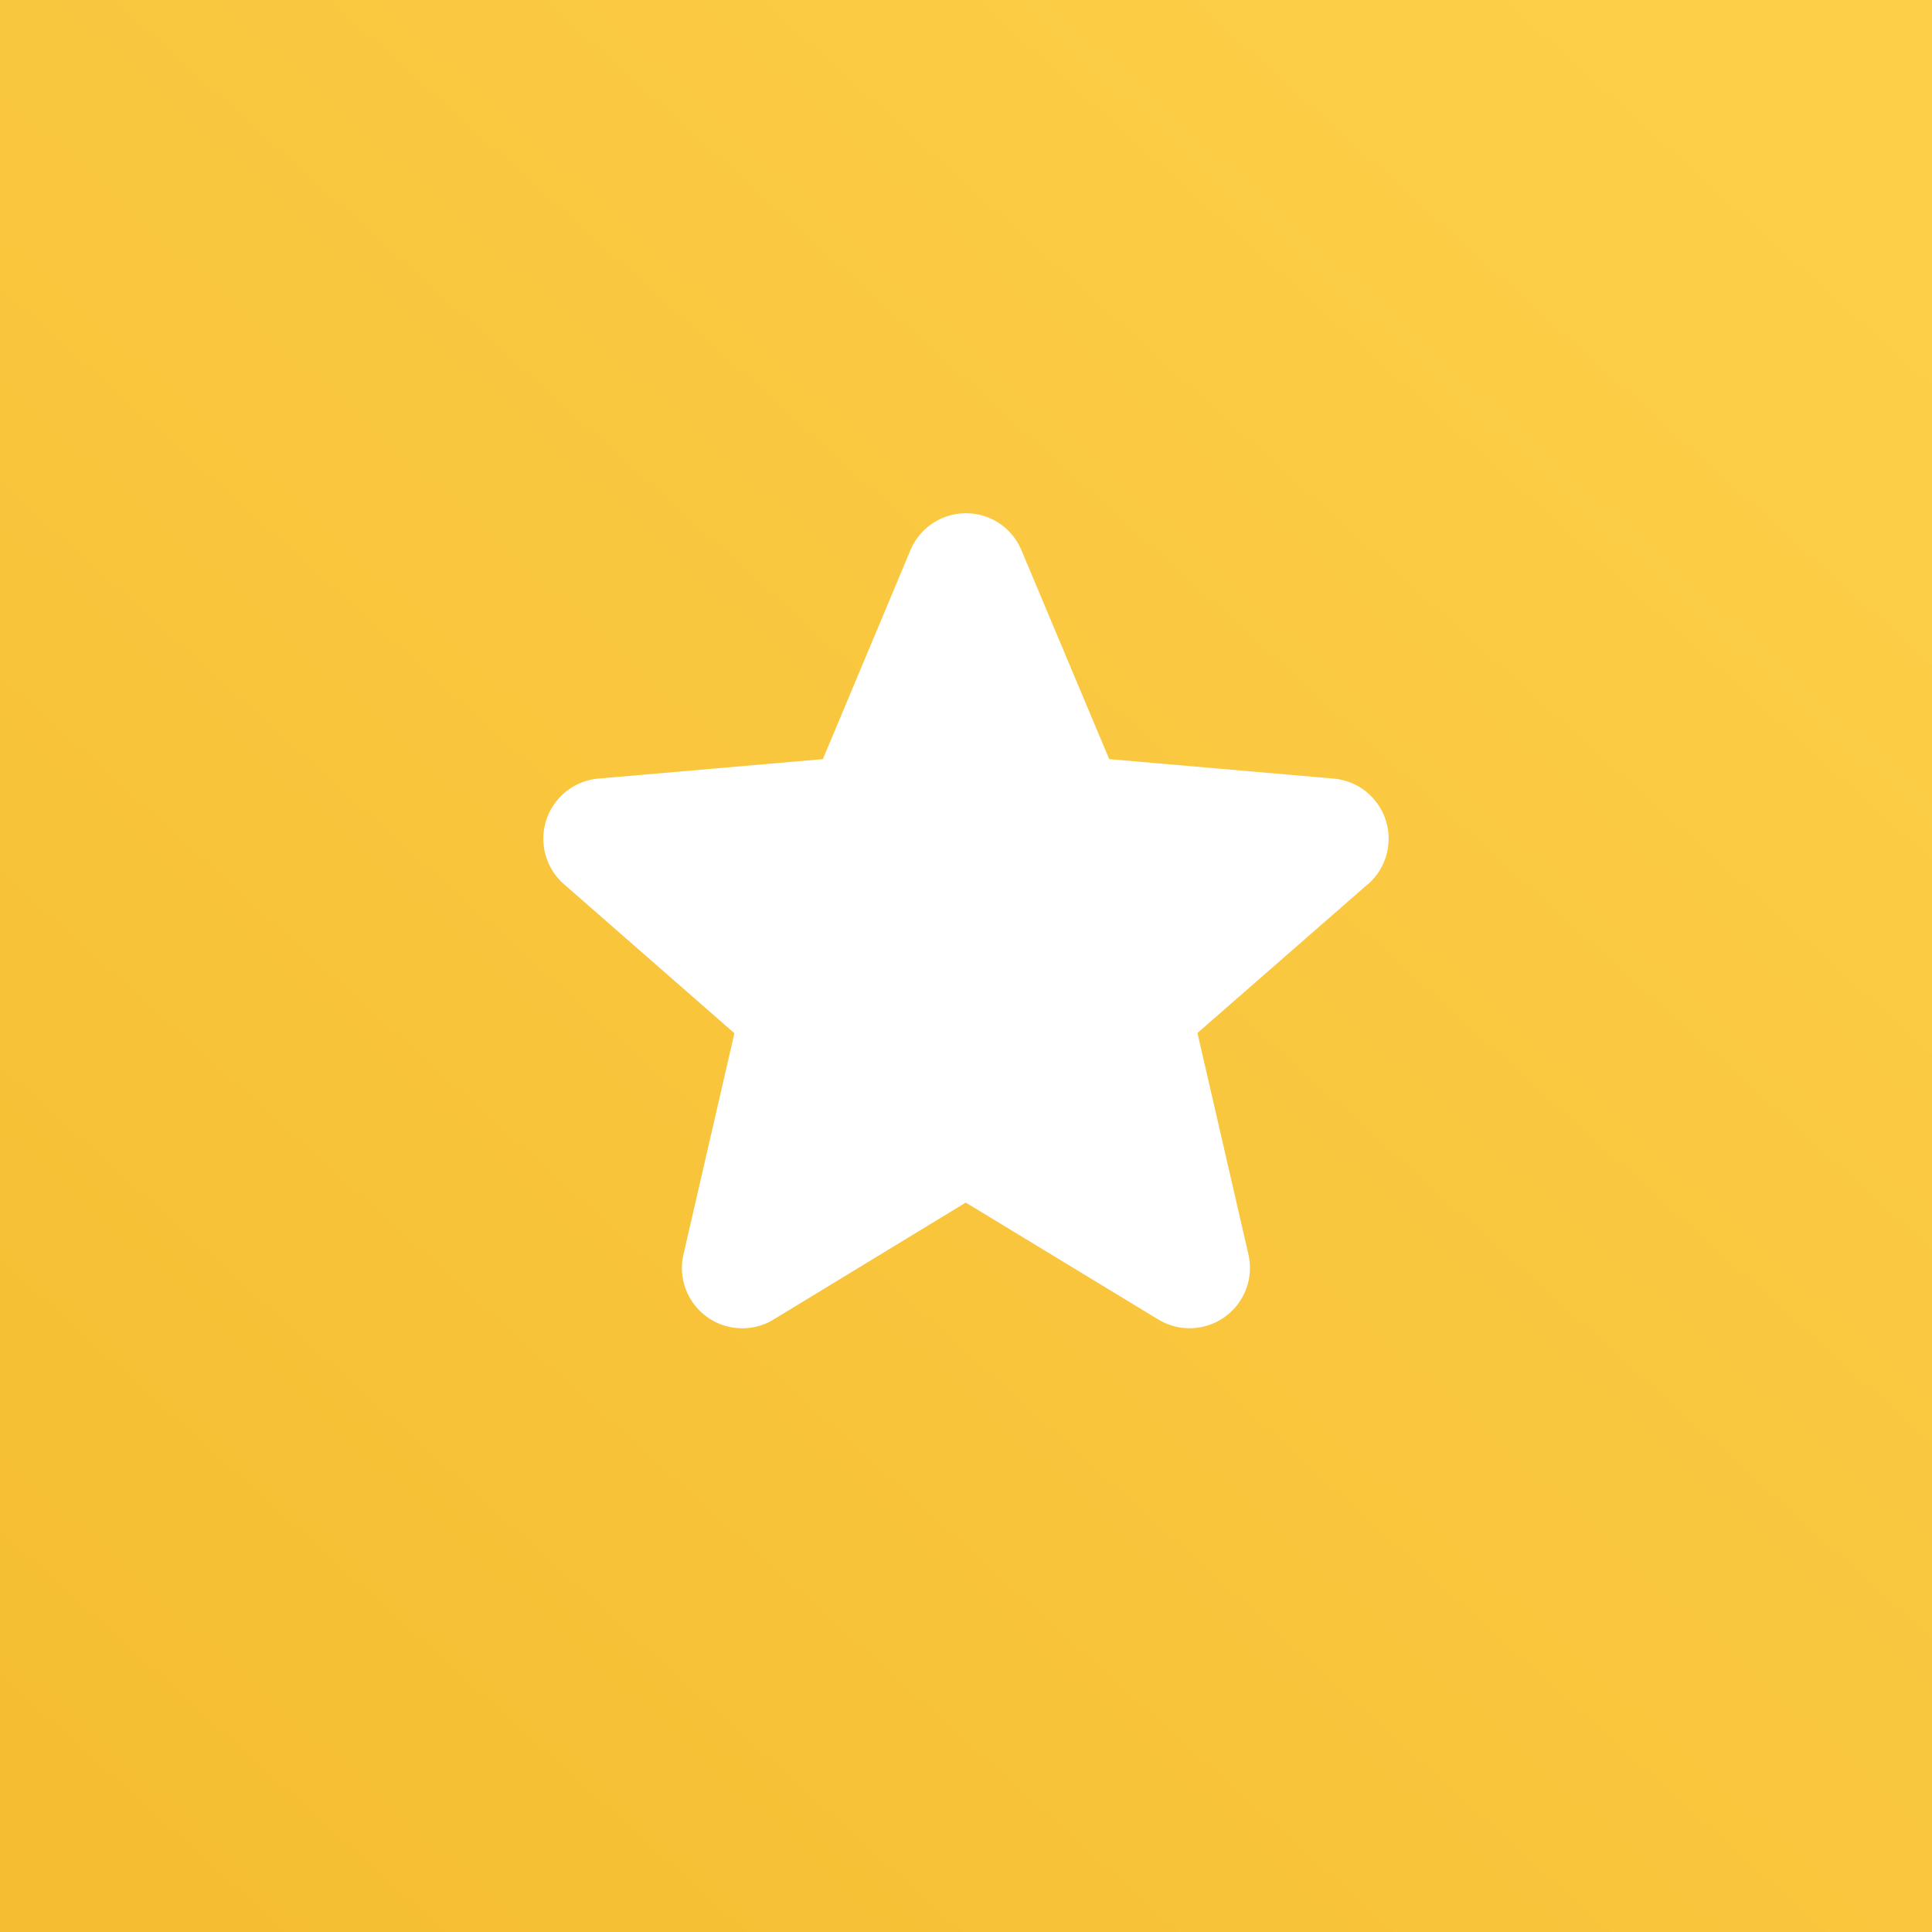
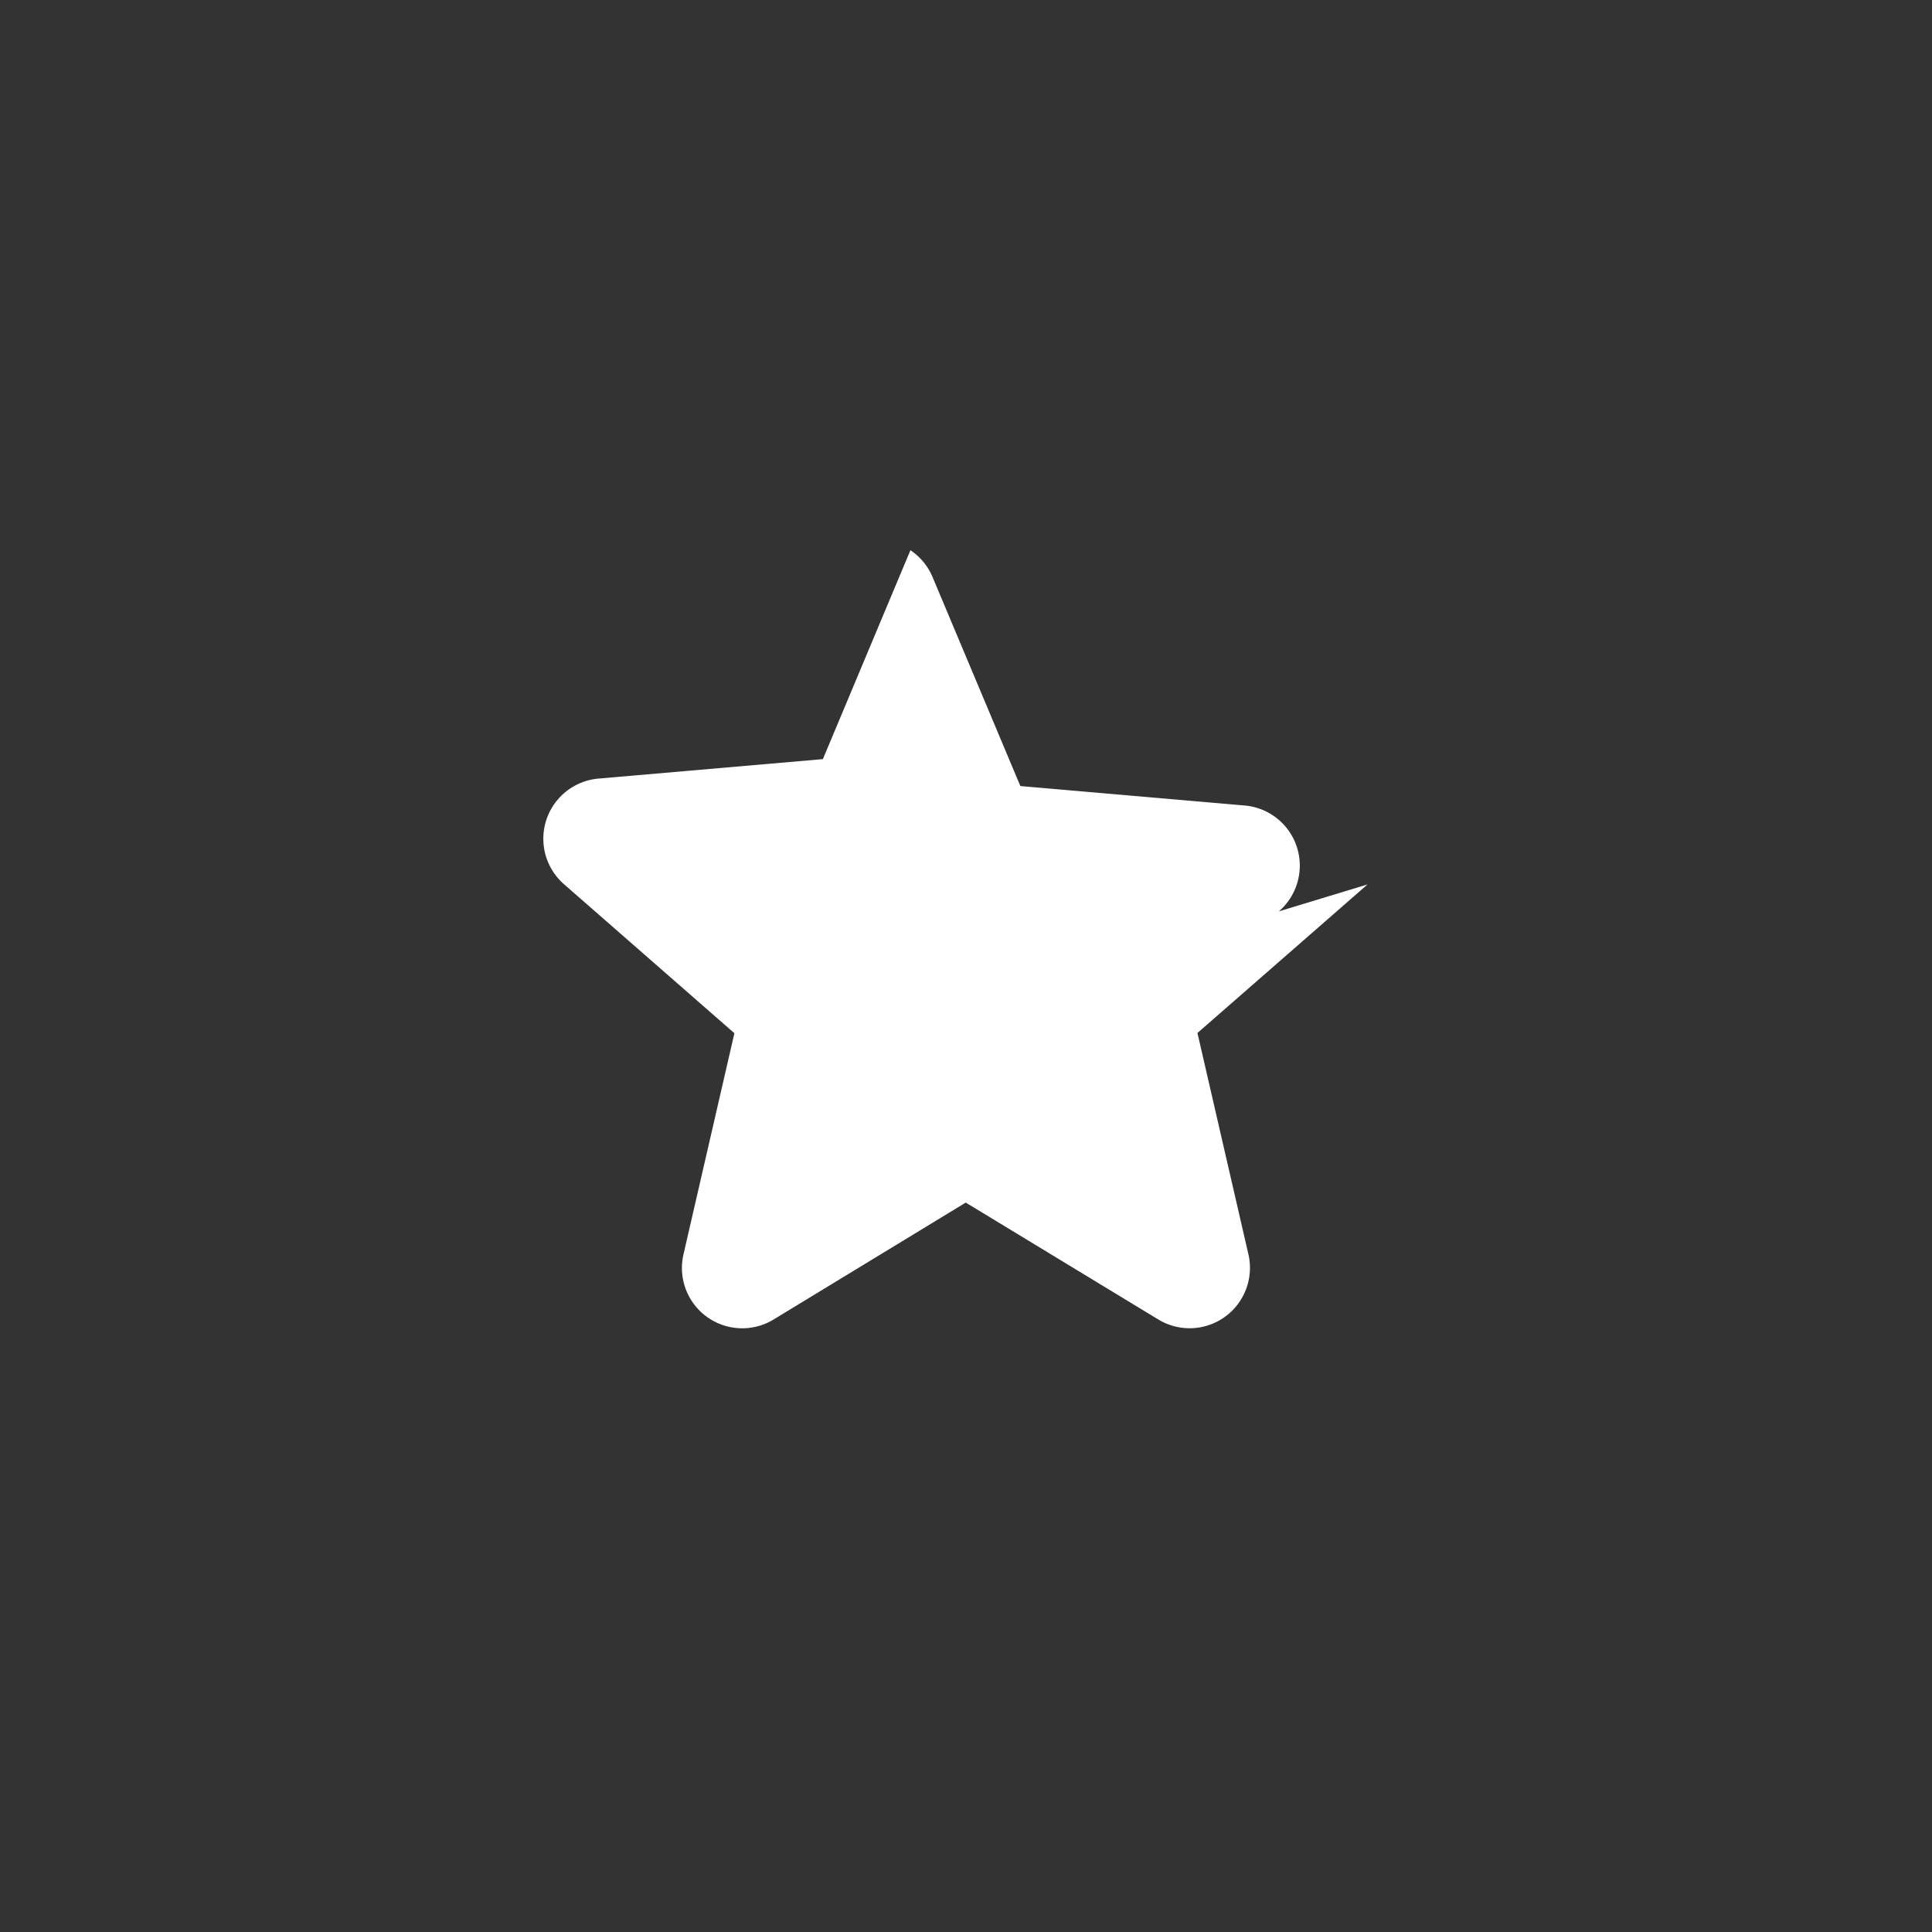
<svg xmlns="http://www.w3.org/2000/svg" fill="none" viewBox="0 0 64 64">
  <rect x="0" y="0" width="64" height="64" fill="#333333" stroke="none" />
-   <path fill="url(#DS-illustration-app-icon-google-reviews__a)" d="M0 0h64v64H0z" />
-   <path fill="#fff" d="m45.3 29.299-5.633 4.92 1.687 7.326a2 2 0 0 1-1.86 2.453 2 2 0 0 1-1.118-.285l-6.384-3.876-6.37 3.876a1.998 1.998 0 0 1-2.979-2.168l1.685-7.318-5.635-4.928a2 2 0 0 1 1.138-3.508l7.428-.644 2.9-6.92a1.994 1.994 0 0 1 2.943-.892c.327.218.582.528.734.891l2.908 6.921 7.425.644a1.998 1.998 0 0 1 1.757 2.532 2 2 0 0 1-.62.976z" />
+   <path fill="#fff" d="m45.3 29.299-5.633 4.92 1.687 7.326a2 2 0 0 1-1.86 2.453 2 2 0 0 1-1.118-.285l-6.384-3.876-6.37 3.876a1.998 1.998 0 0 1-2.979-2.168l1.685-7.318-5.635-4.928a2 2 0 0 1 1.138-3.508l7.428-.644 2.9-6.92c.327.218.582.528.734.891l2.908 6.921 7.425.644a1.998 1.998 0 0 1 1.757 2.532 2 2 0 0 1-.62.976z" />
  <defs>
    <linearGradient id="DS-illustration-app-icon-google-reviews__a" x1="58" x2="3.5" y1=".5" y2="61" gradientUnits="userSpaceOnUse">
      <stop stop-color="#FDCF49" />
      <stop offset="1" stop-color="#F5BE32" />
    </linearGradient>
  </defs>
</svg>